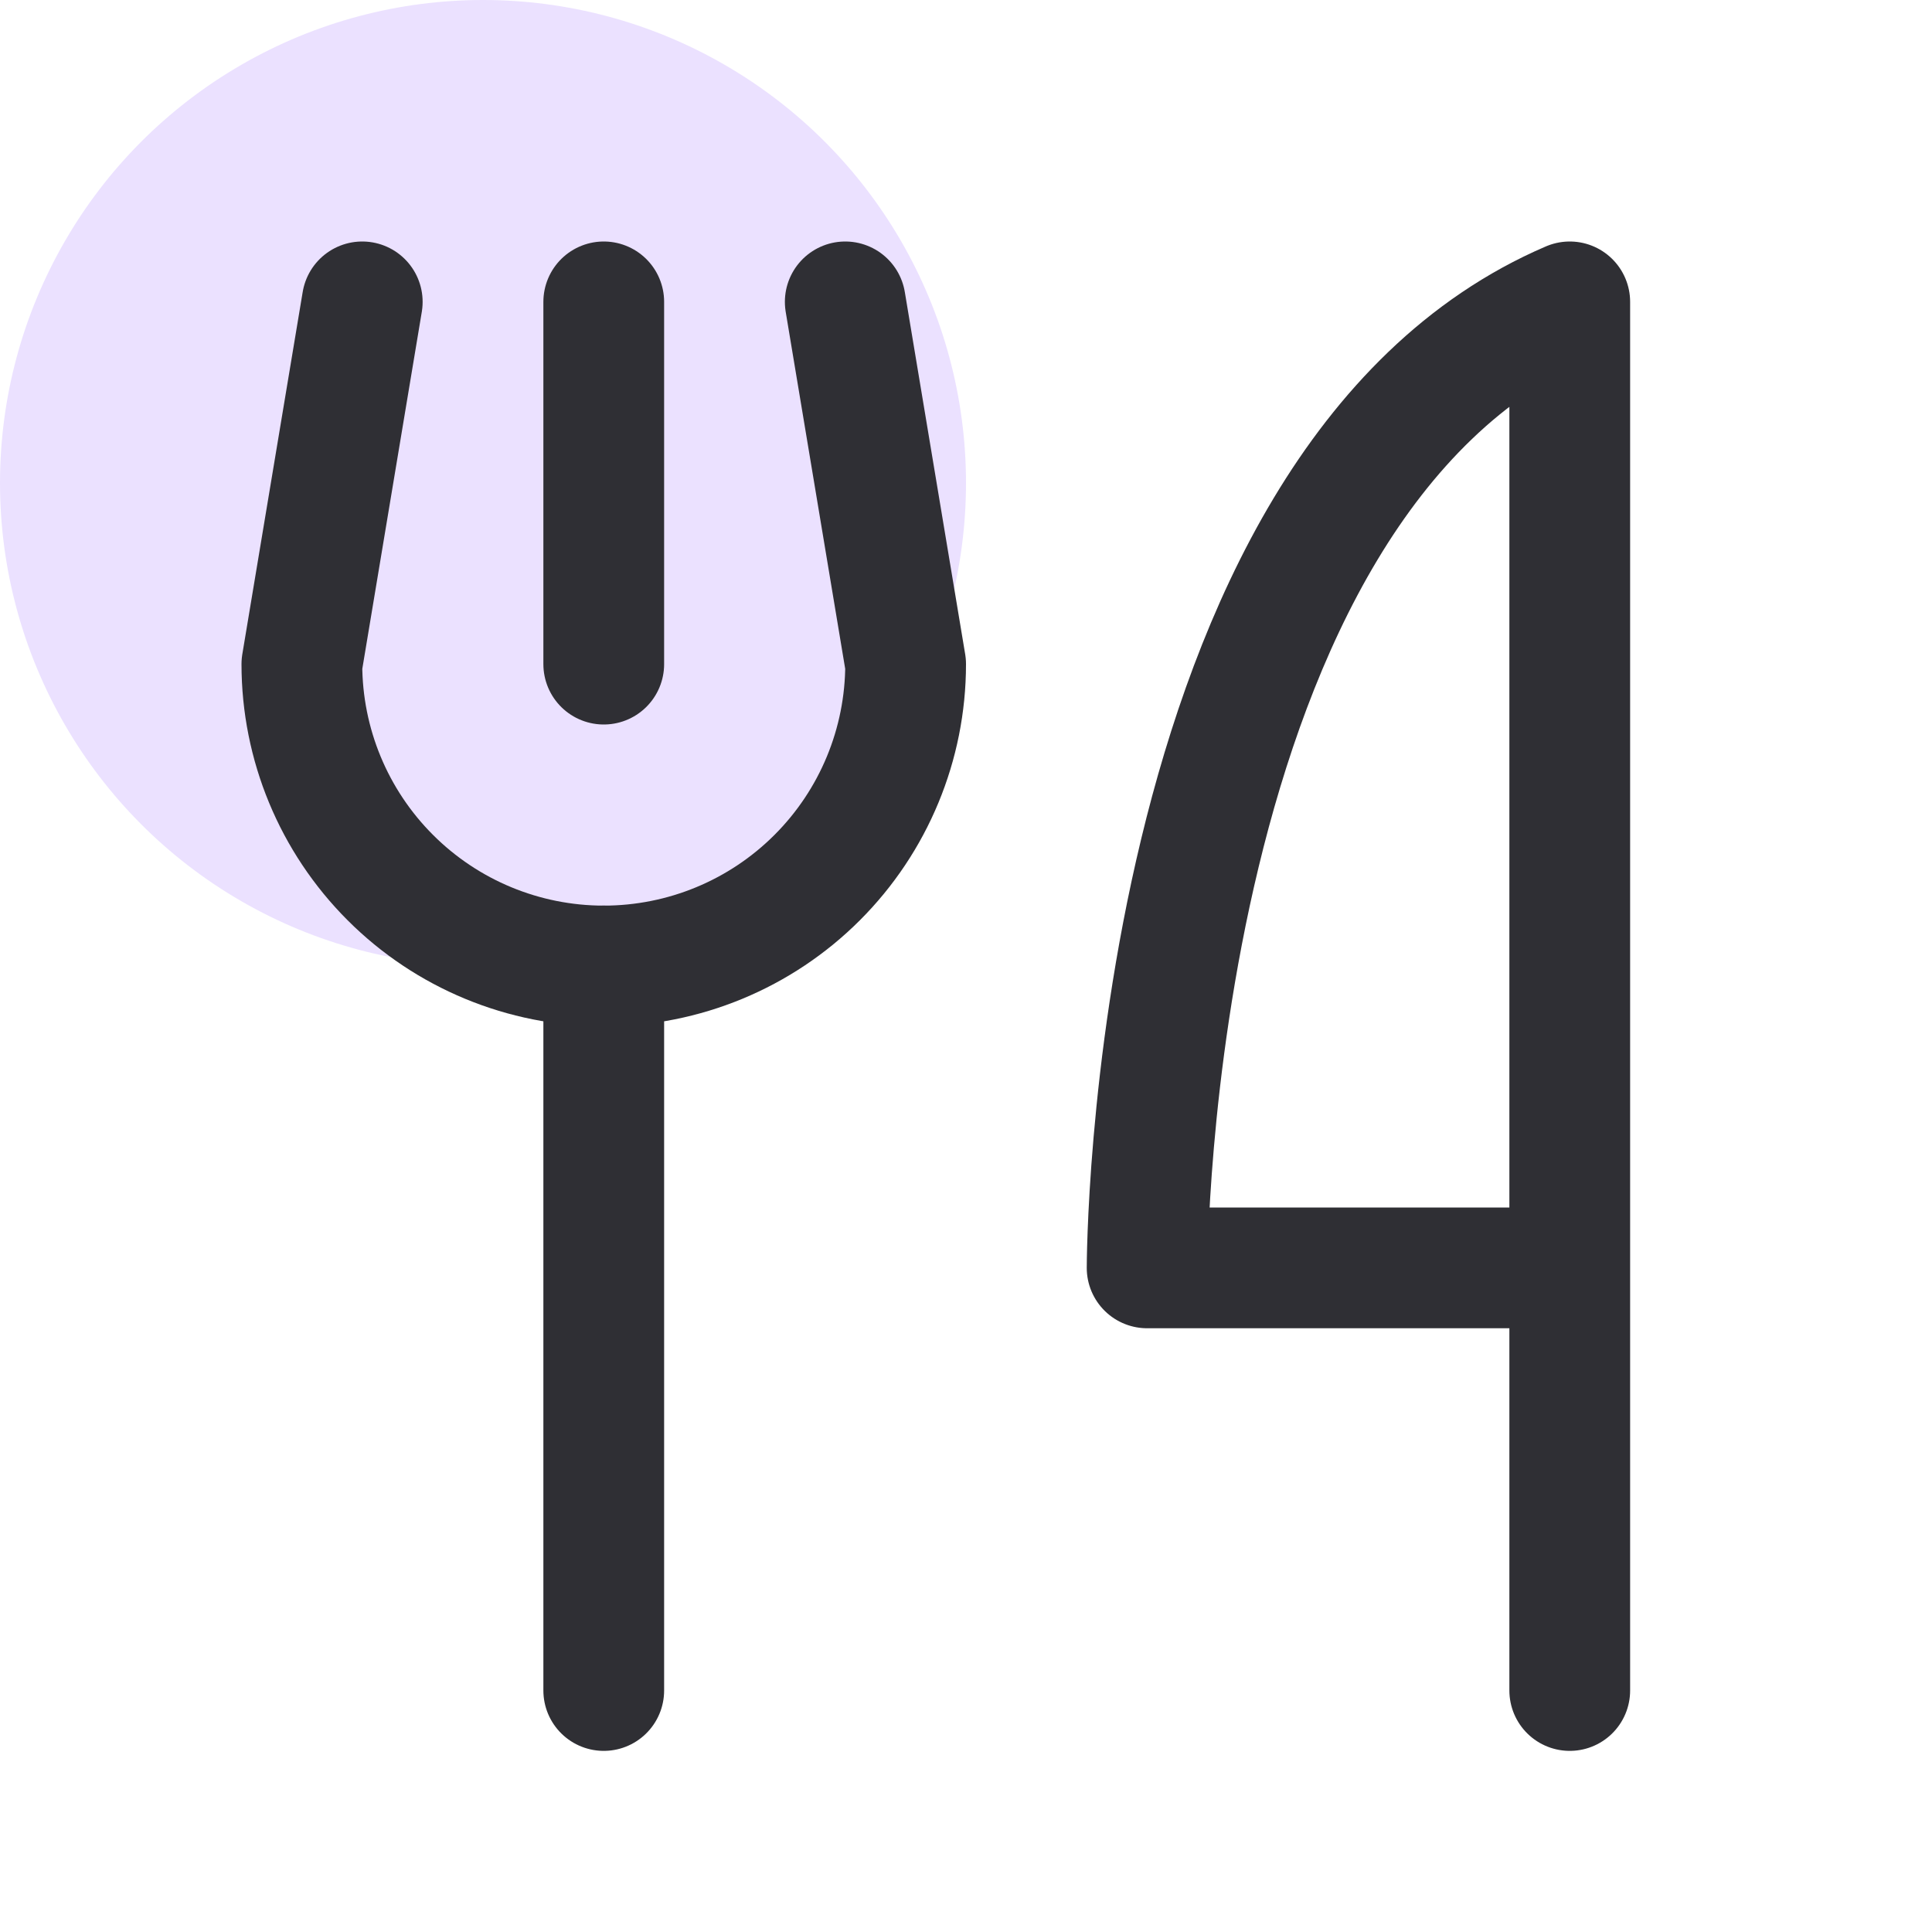
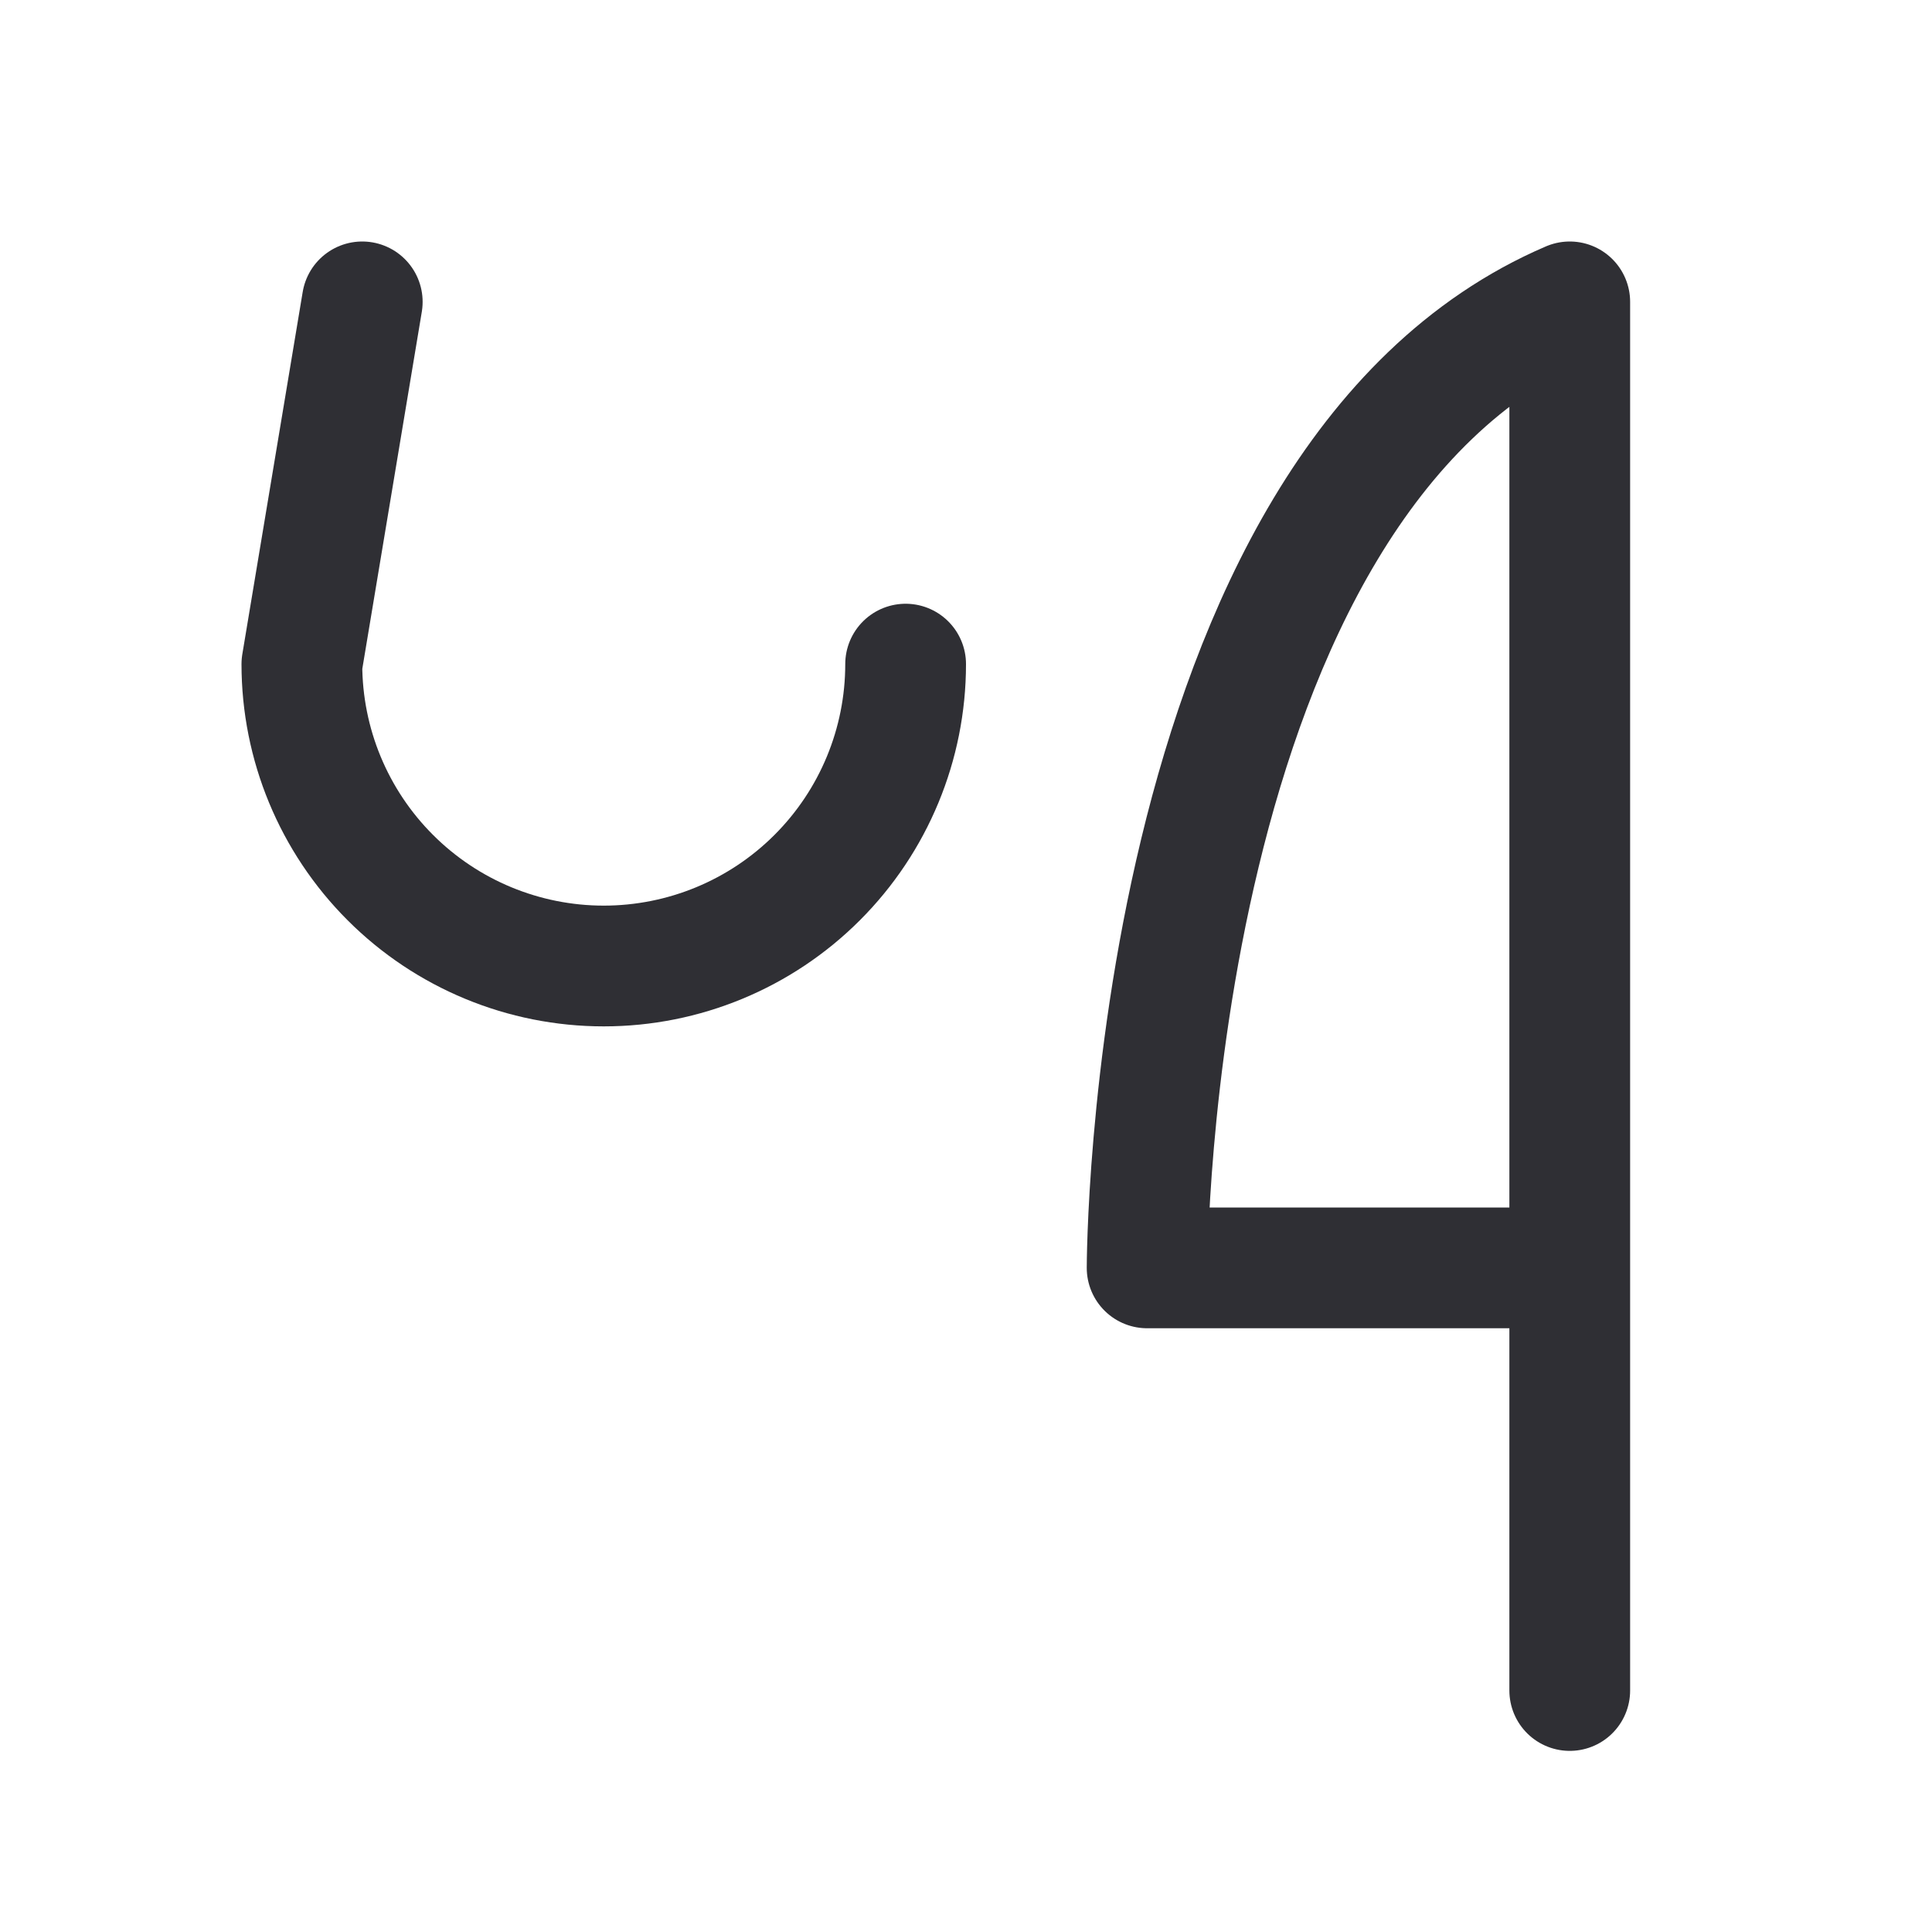
<svg xmlns="http://www.w3.org/2000/svg" width="48" height="48" viewBox="0 0 48 48" fill="none">
  <g clip-path="url(#clip0_4043_6895)">
-     <circle cx="12" cy="12" r="12" fill="#EBE1FF" />
-     <path d="M15 7.5V16.5" stroke="#2F2F34" stroke-width="3" stroke-linecap="round" stroke-linejoin="round" />
-     <path d="M15 24V42" stroke="#2F2F34" stroke-width="3" stroke-linecap="round" stroke-linejoin="round" />
    <path d="M39 31.5H28.5C28.5 31.5 28.5 12 39 7.5V42" stroke="#2F2F34" stroke-width="3" stroke-linecap="round" stroke-linejoin="round" />
-     <path d="M9 7.5L7.5 16.5C7.5 18.489 8.29 20.397 9.697 21.803C11.103 23.21 13.011 24 15 24C16.989 24 18.897 23.21 20.303 21.803C21.71 20.397 22.5 18.489 22.5 16.5L21 7.5" stroke="#2F2F34" stroke-width="3" stroke-linecap="round" stroke-linejoin="round" />
+     <path d="M9 7.5L7.5 16.5C7.5 18.489 8.29 20.397 9.697 21.803C11.103 23.21 13.011 24 15 24C16.989 24 18.897 23.21 20.303 21.803C21.71 20.397 22.5 18.489 22.5 16.5" stroke="#2F2F34" stroke-width="3" stroke-linecap="round" stroke-linejoin="round" />
  </g>
  <defs>
    <clipPath id="clip0_4043_6895">
      <rect width="48" height="48" fill="white" />
    </clipPath>
  </defs>
</svg>